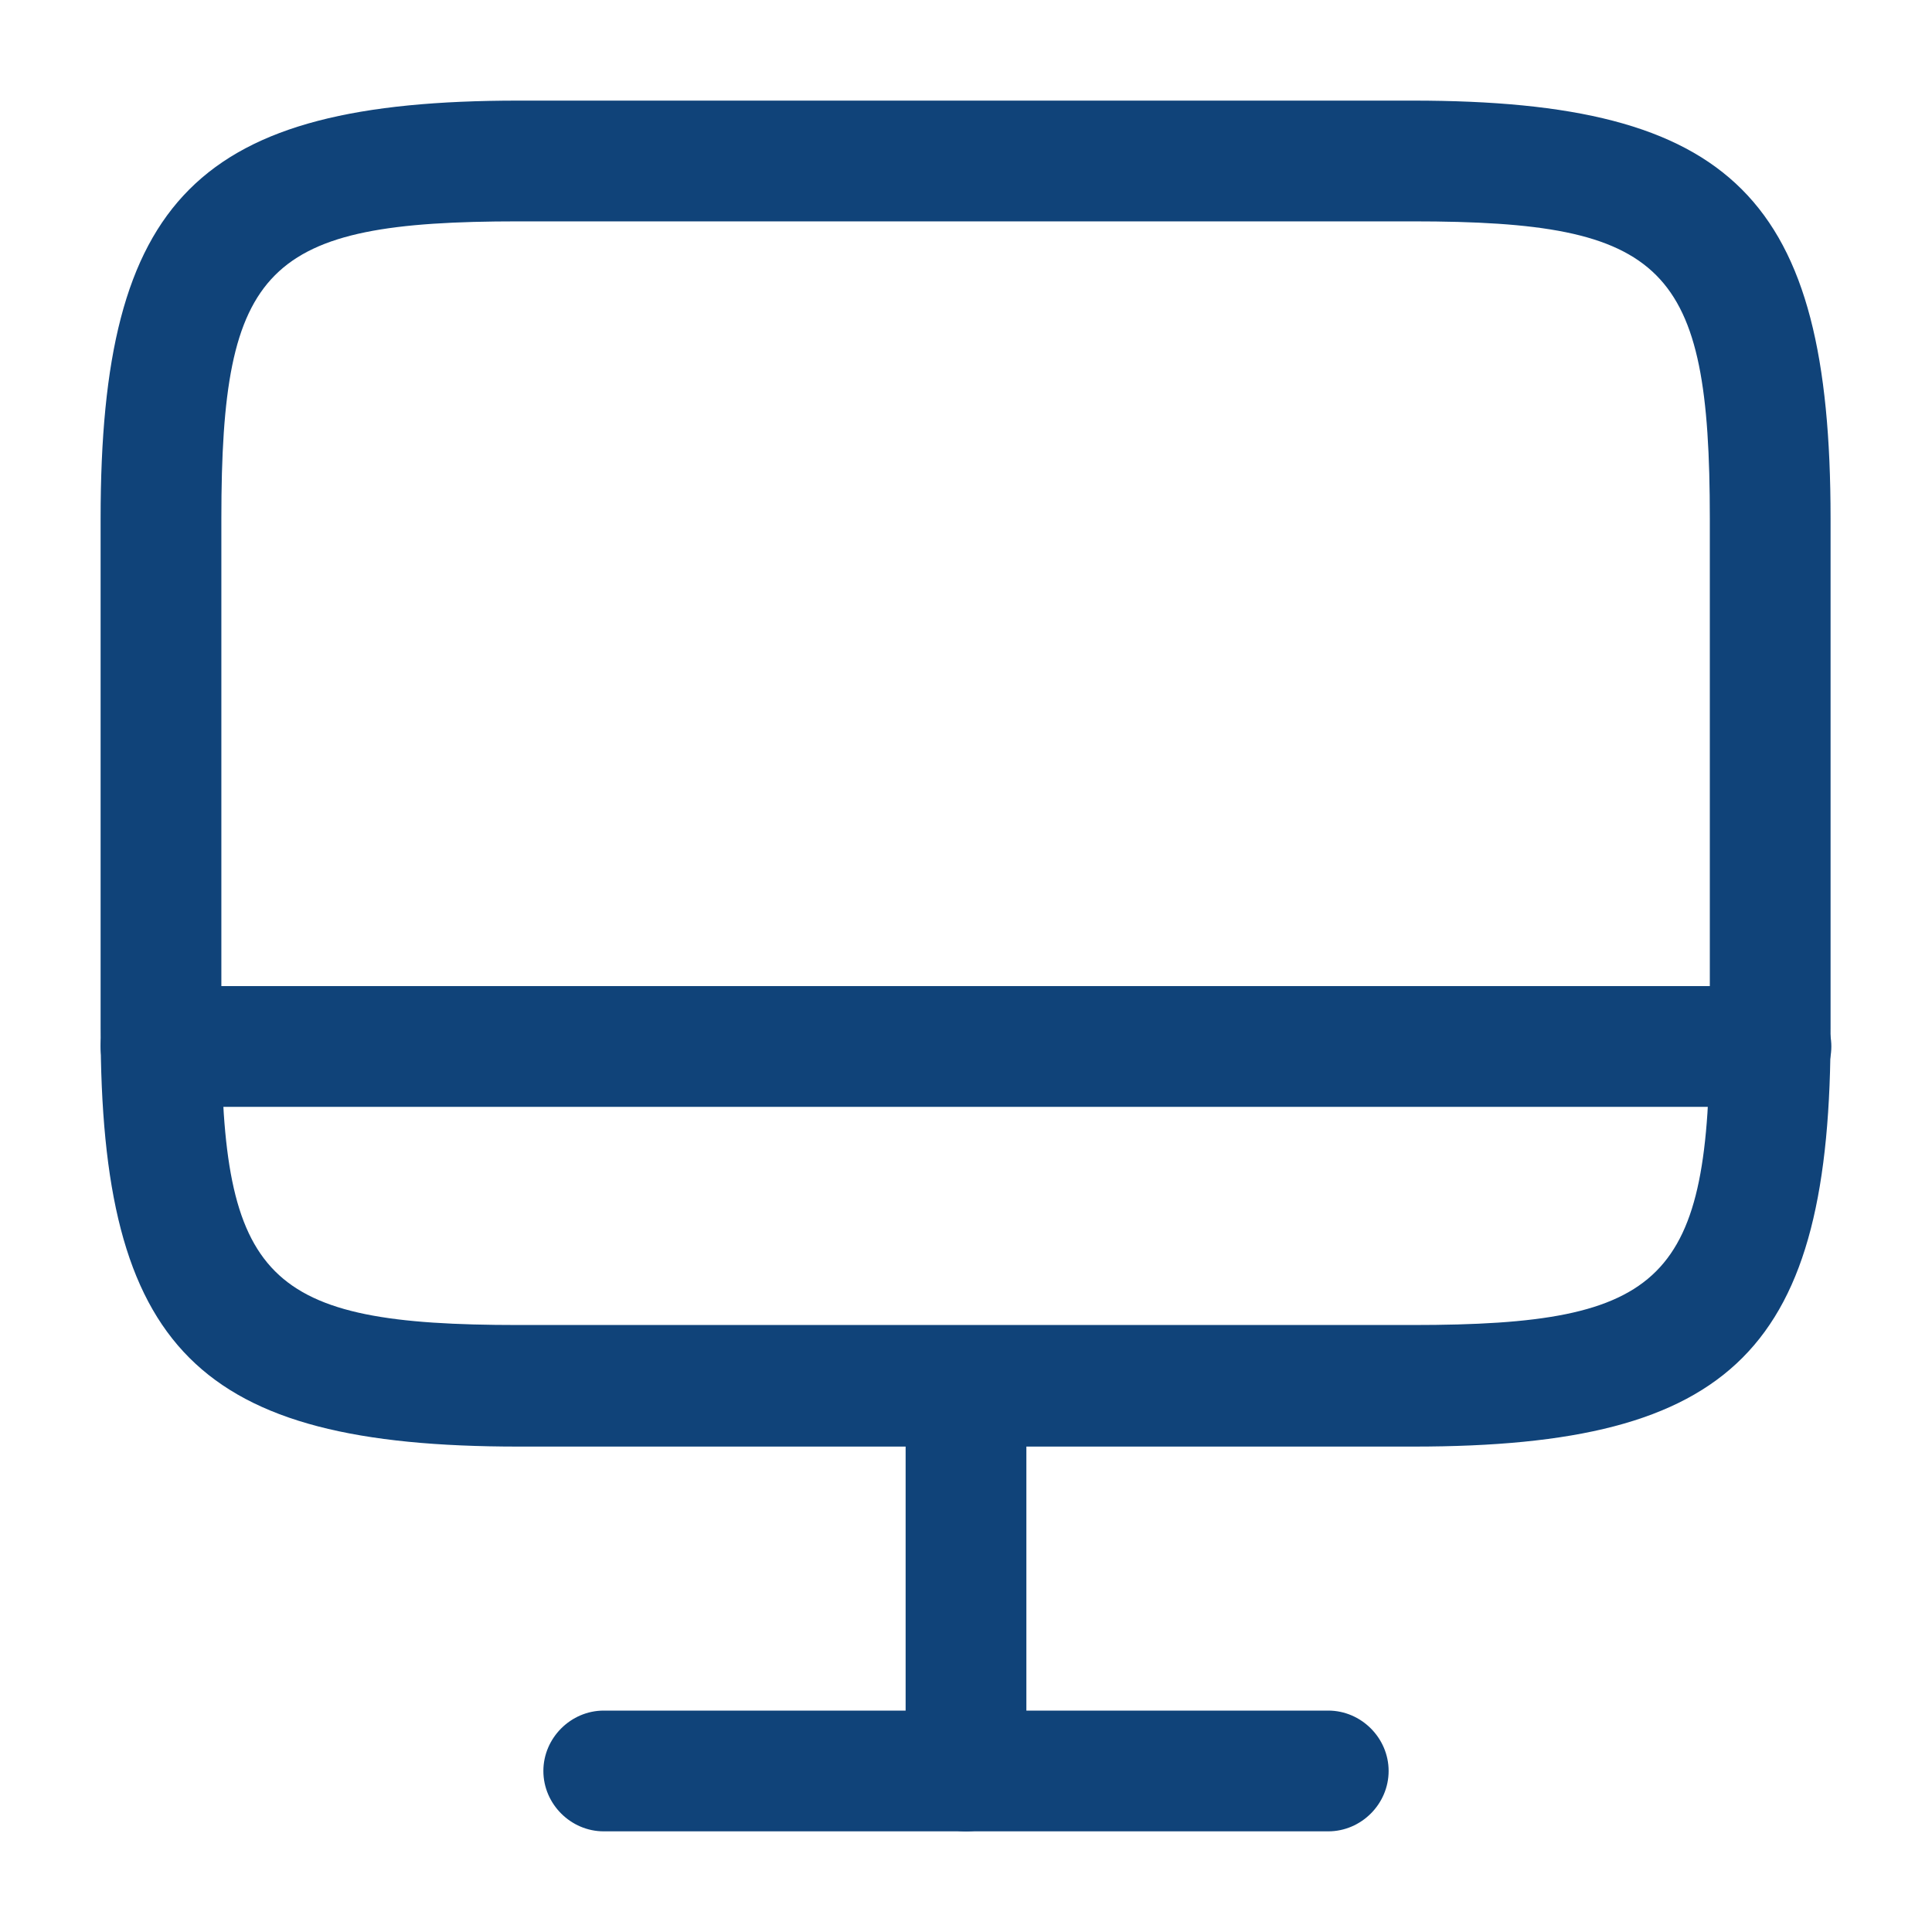
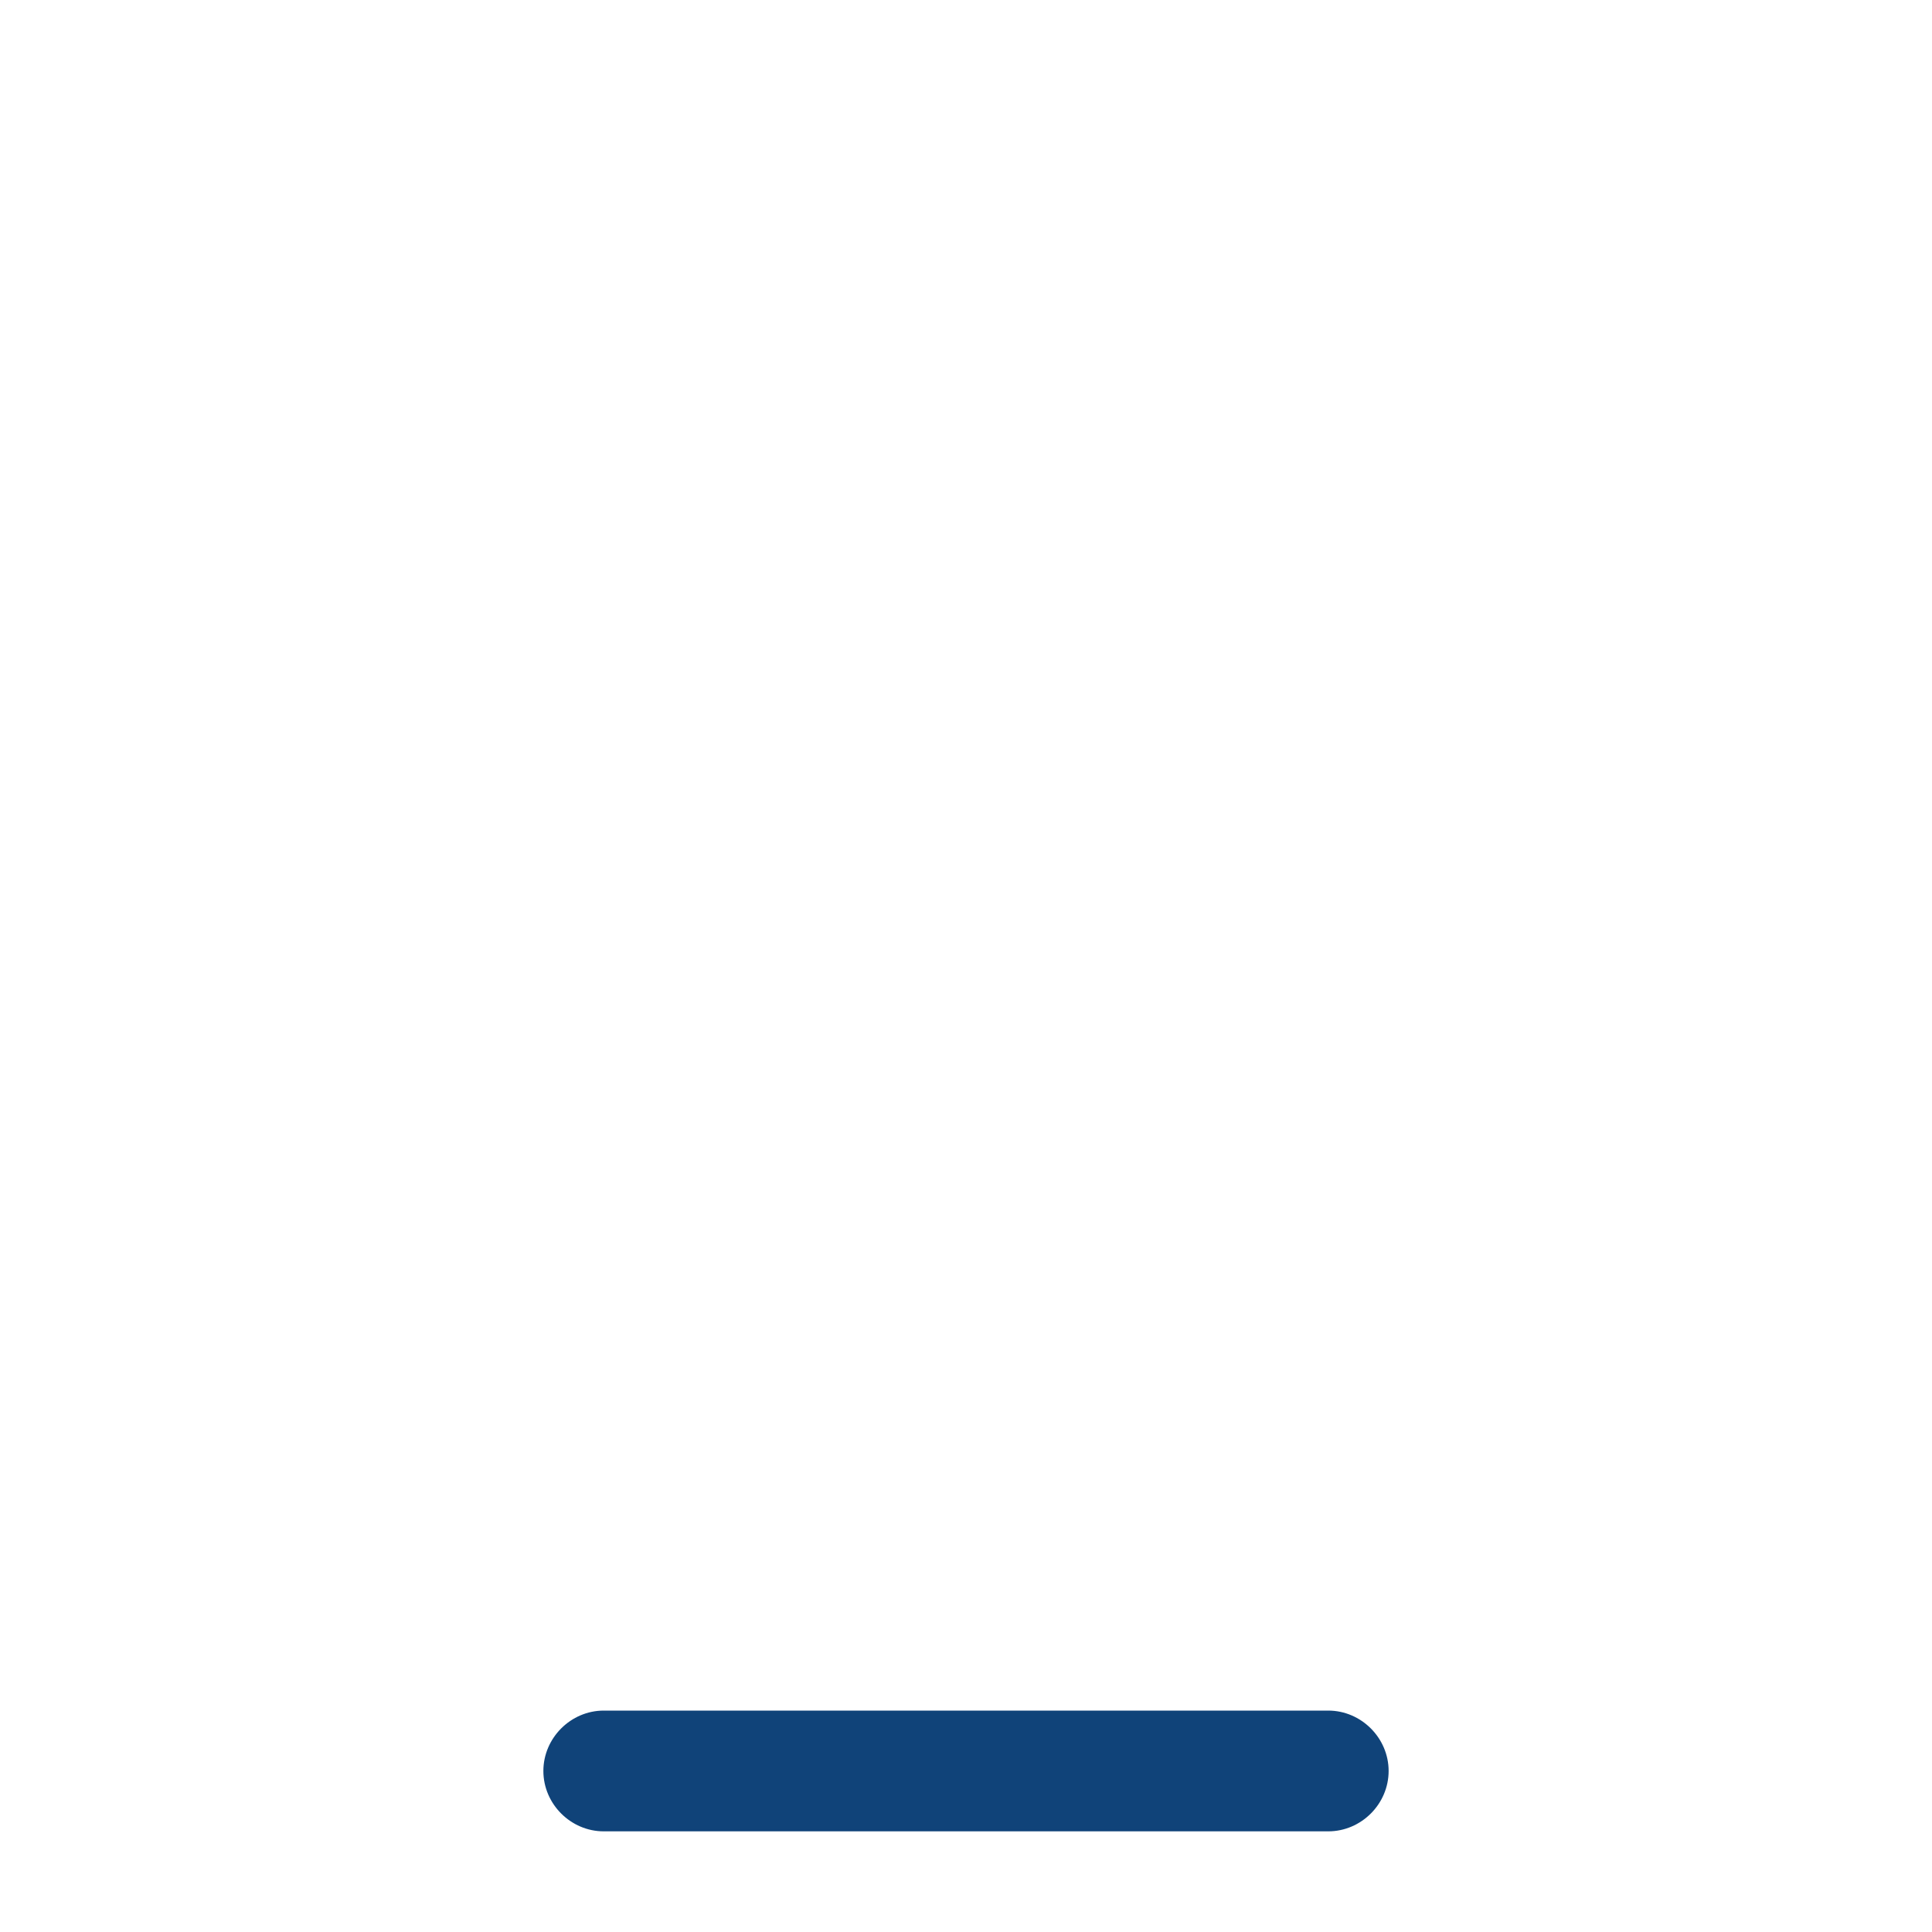
<svg xmlns="http://www.w3.org/2000/svg" width="40" height="40" viewBox="0 0 40 40" fill="none">
-   <path d="M29.266 29.95H10.733C4.1 29.95 2.083 27.933 2.083 21.3V10.733C2.083 4.1 4.1 2.083 10.733 2.083H29.25C35.883 2.083 37.9 4.1 37.9 10.733V21.284C37.916 27.933 35.9 29.95 29.266 29.95ZM10.733 4.583C5.5 4.583 4.583 5.5 4.583 10.733V21.284C4.583 26.517 5.5 27.433 10.733 27.433H29.25C34.483 27.433 35.4 26.517 35.4 21.284V10.733C35.4 5.5 34.483 4.583 29.25 4.583H10.733Z" fill="#104379" />
-   <path d="M20 37.917C19.317 37.917 18.75 37.35 18.75 36.667V28.7C18.75 28.017 19.317 27.45 20 27.45C20.683 27.45 21.25 28.017 21.25 28.7V36.667C21.25 37.35 20.683 37.917 20 37.917Z" fill="#104379" />
-   <path d="M36.666 22.916H3.333C2.65 22.916 2.083 22.35 2.083 21.666C2.083 20.983 2.65 20.416 3.333 20.416H36.666C37.35 20.416 37.916 20.983 37.916 21.666C37.916 22.35 37.35 22.916 36.666 22.916Z" fill="#104379" />
  <path d="M27.5 37.916H12.5C11.817 37.916 11.25 37.35 11.25 36.666C11.25 35.983 11.817 35.416 12.5 35.416H27.5C28.183 35.416 28.75 35.983 28.75 36.666C28.75 37.35 28.183 37.916 27.5 37.916Z" fill="#104379" />
</svg>